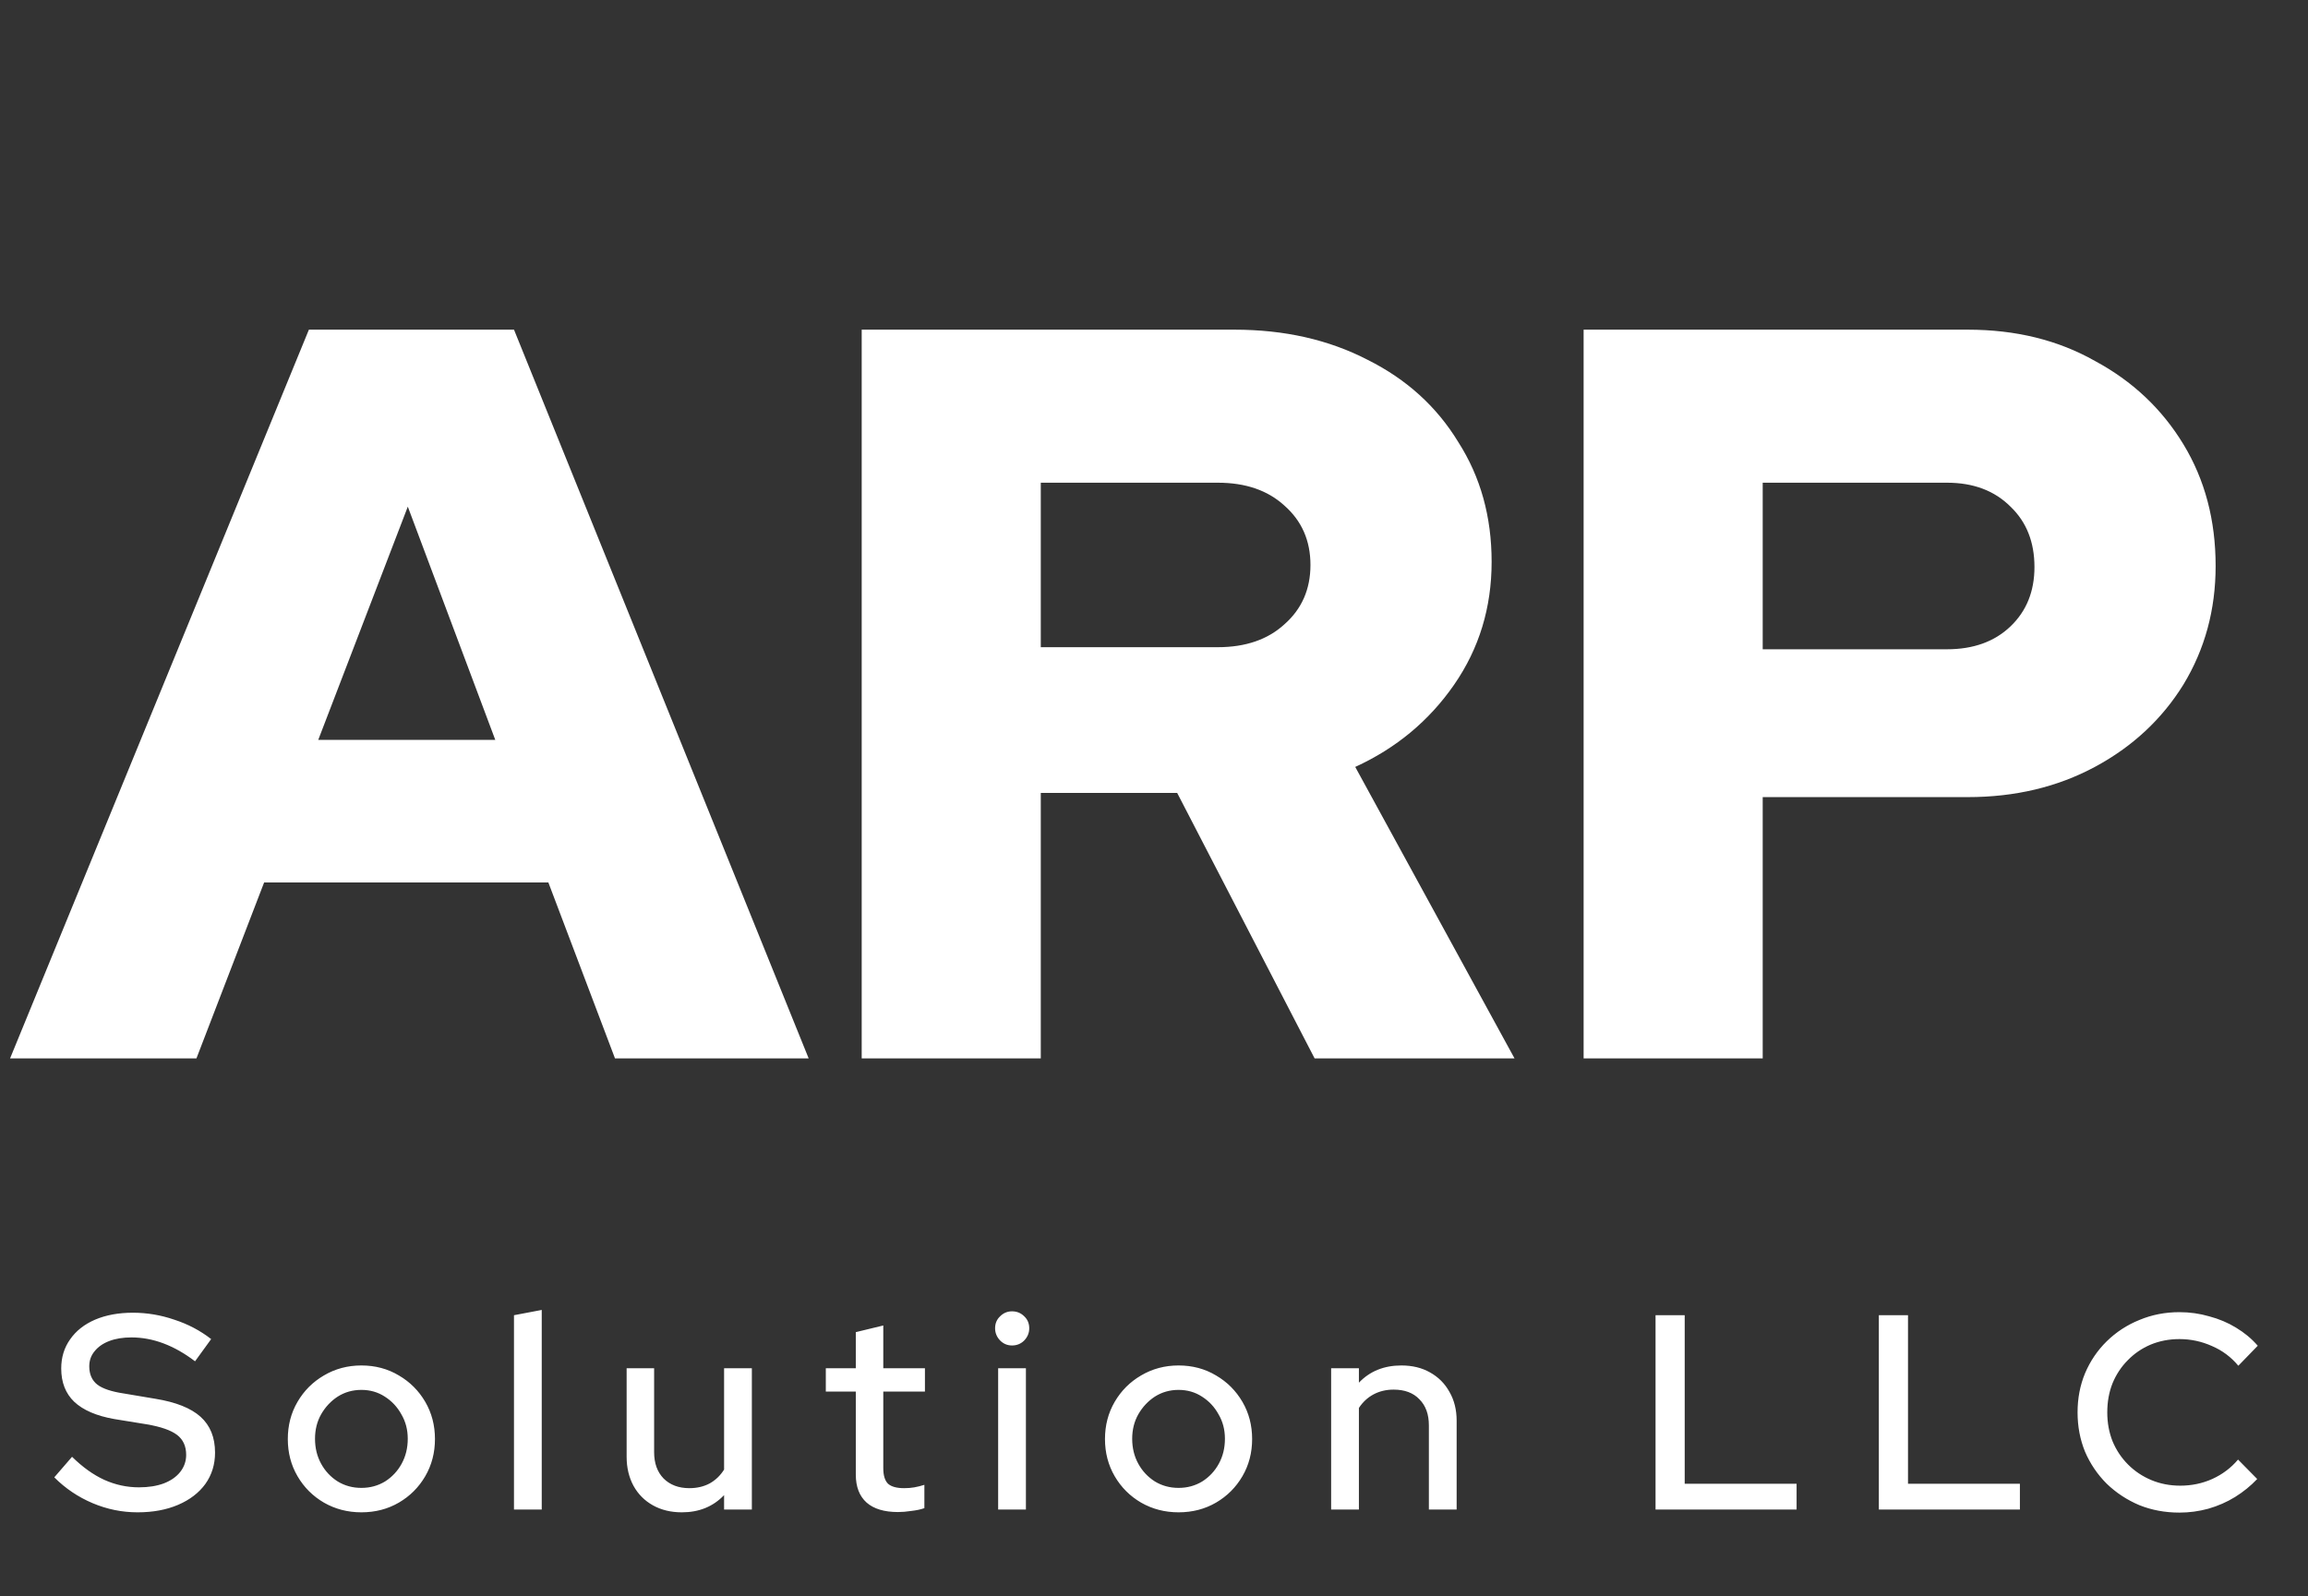
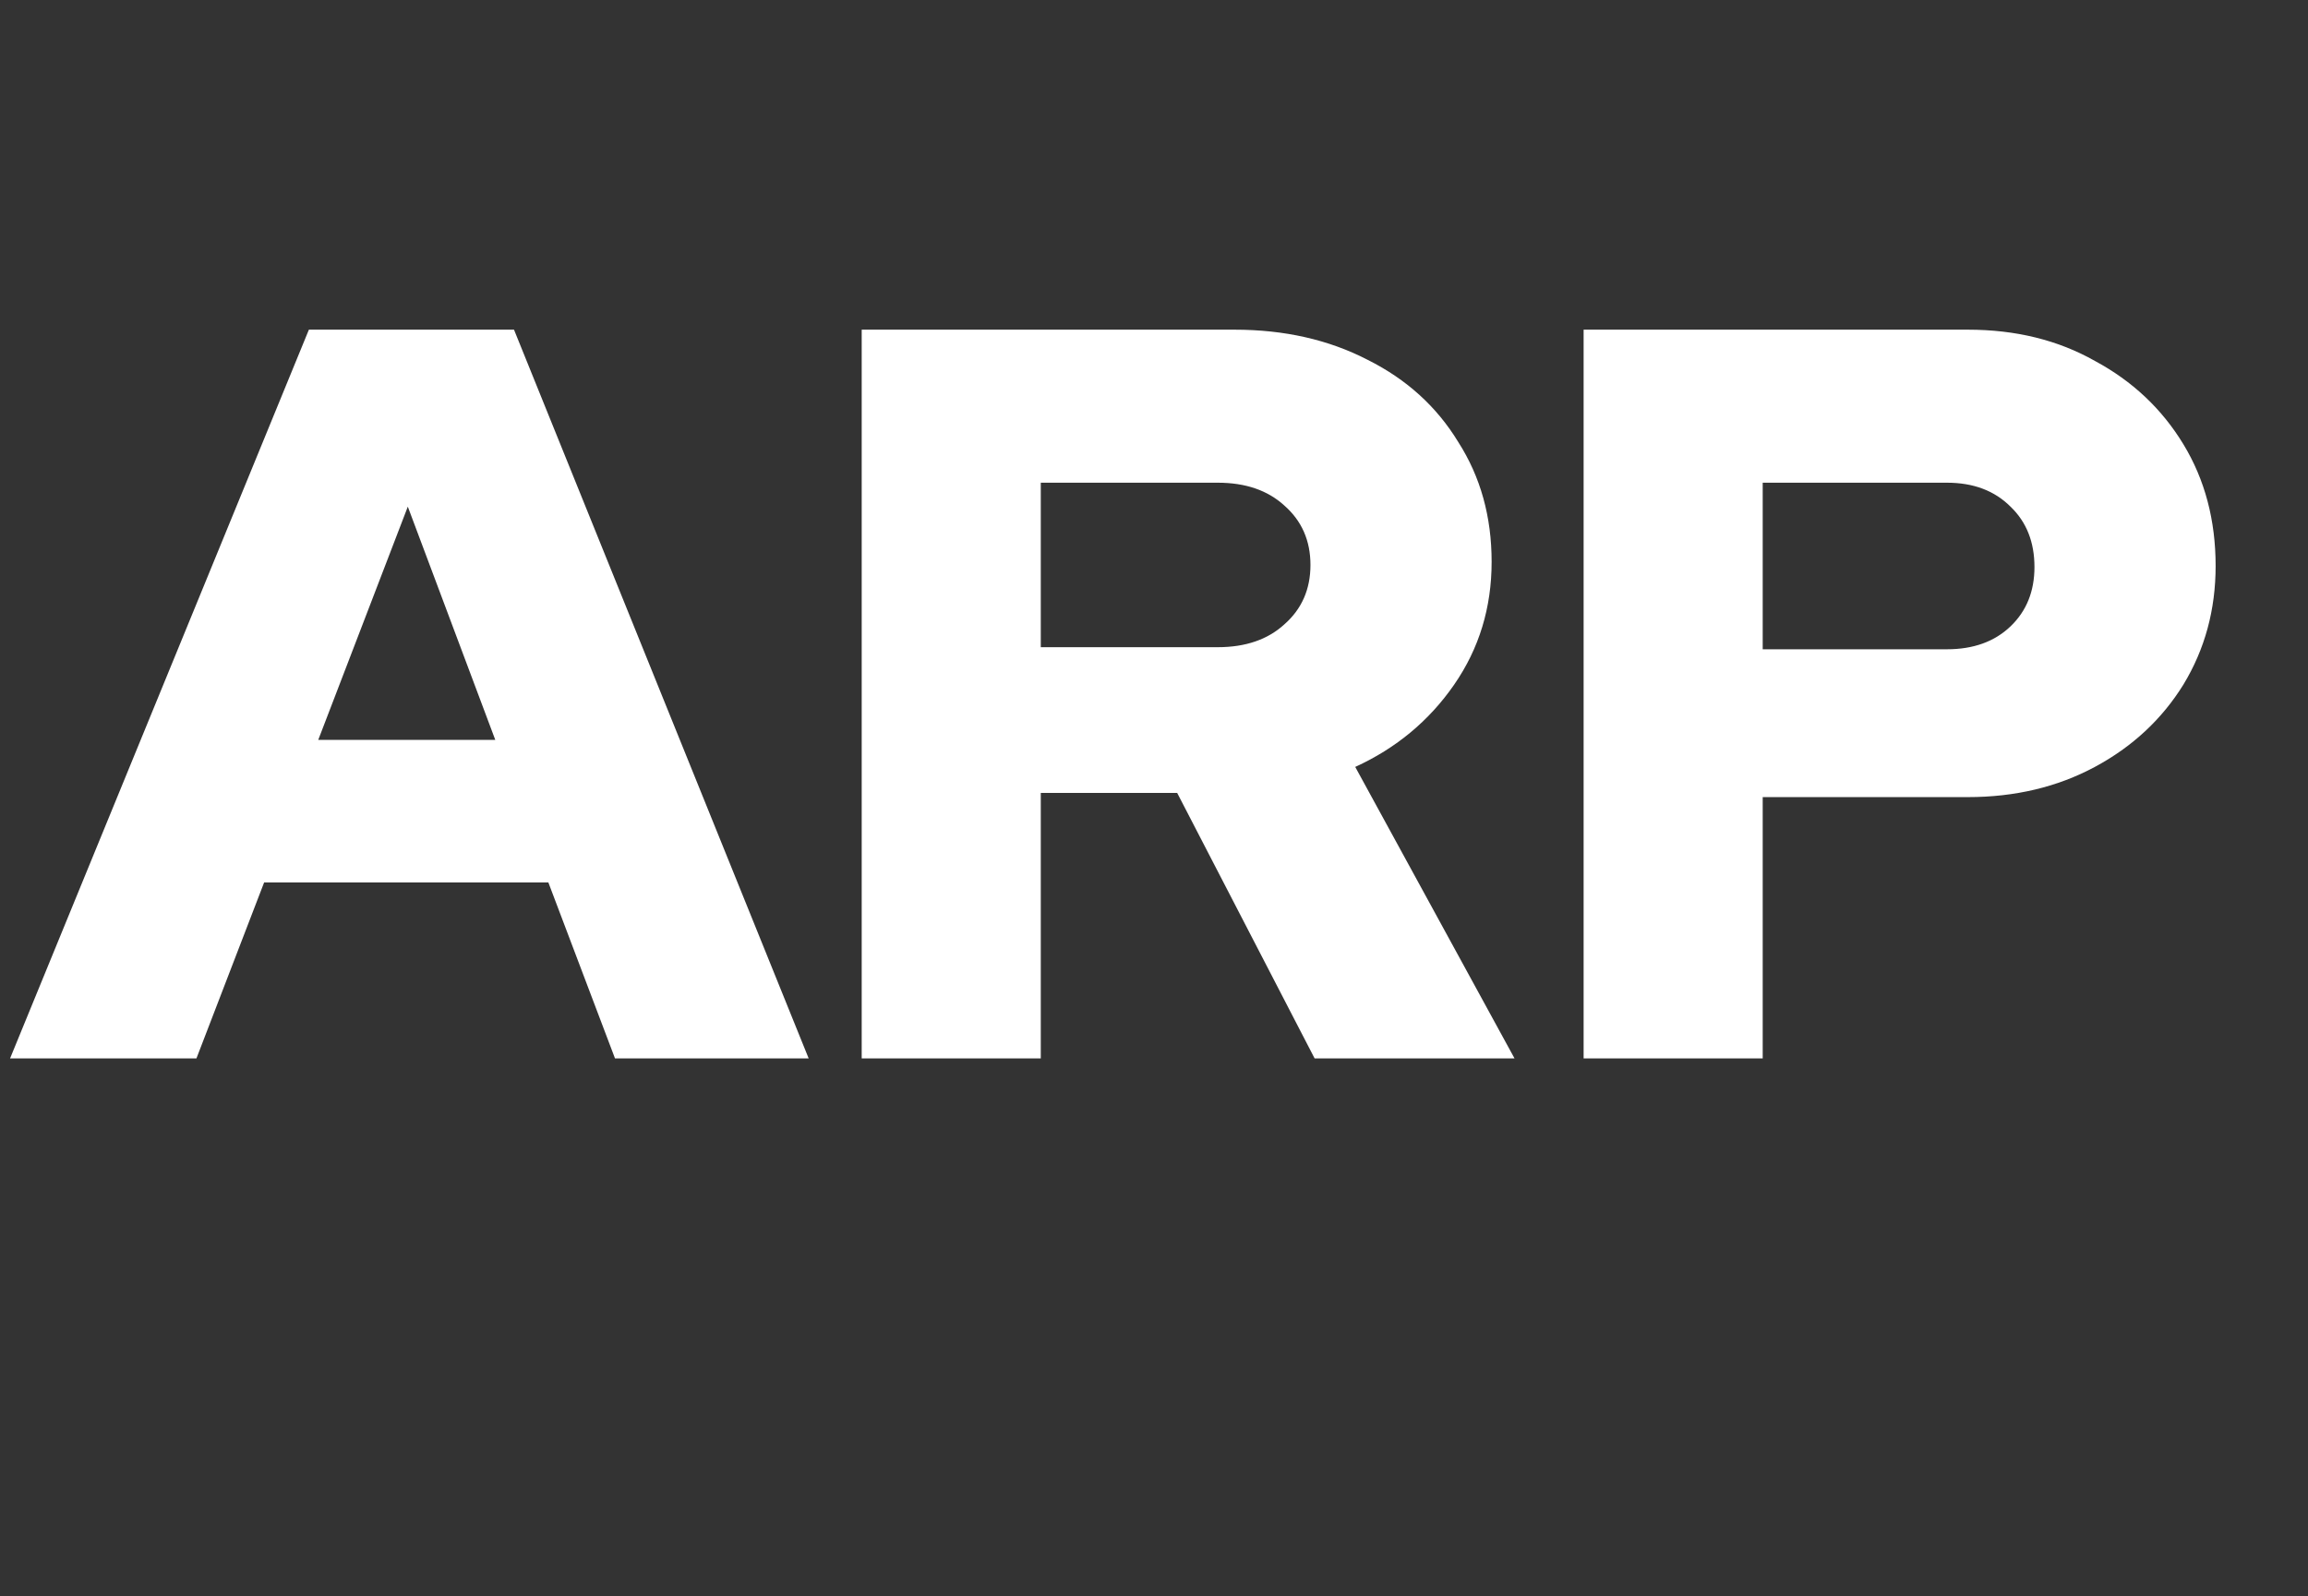
<svg xmlns="http://www.w3.org/2000/svg" width="133" height="92" viewBox="0 0 133 92" fill="none">
  <rect x="0" y="0" width="133" height="92" fill="#333333" stroke="none" />
-   <path d="M7.928 87.16C7.032 87.16 6.168 86.984 5.336 86.632C4.504 86.28 3.768 85.784 3.128 85.144L4.152 83.96C4.76 84.557 5.379 85 6.008 85.288C6.648 85.576 7.315 85.72 8.008 85.72C8.552 85.72 9.027 85.645 9.432 85.496C9.848 85.336 10.168 85.112 10.392 84.824C10.616 84.536 10.728 84.211 10.728 83.848C10.728 83.347 10.552 82.963 10.2 82.696C9.848 82.429 9.267 82.227 8.456 82.088L6.584 81.784C5.56 81.603 4.792 81.272 4.28 80.792C3.779 80.312 3.528 79.672 3.528 78.872C3.528 78.232 3.699 77.672 4.04 77.192C4.381 76.701 4.861 76.323 5.48 76.056C6.109 75.789 6.835 75.656 7.656 75.656C8.467 75.656 9.261 75.789 10.04 76.056C10.829 76.312 11.539 76.685 12.168 77.176L11.24 78.456C10.035 77.539 8.813 77.08 7.576 77.08C7.085 77.08 6.659 77.149 6.296 77.288C5.933 77.427 5.651 77.624 5.448 77.88C5.245 78.125 5.144 78.413 5.144 78.744C5.144 79.203 5.299 79.555 5.608 79.8C5.917 80.035 6.429 80.205 7.144 80.312L8.952 80.616C10.136 80.808 11.005 81.155 11.56 81.656C12.115 82.157 12.392 82.845 12.392 83.72C12.392 84.403 12.205 85.005 11.832 85.528C11.459 86.04 10.936 86.44 10.264 86.728C9.592 87.016 8.813 87.16 7.928 87.16ZM20.825 87.16C20.035 87.16 19.315 86.973 18.665 86.6C18.025 86.227 17.518 85.72 17.145 85.08C16.771 84.44 16.585 83.725 16.585 82.936C16.585 82.147 16.771 81.432 17.145 80.792C17.518 80.152 18.025 79.645 18.665 79.272C19.315 78.888 20.035 78.696 20.825 78.696C21.625 78.696 22.345 78.888 22.985 79.272C23.625 79.645 24.131 80.152 24.505 80.792C24.878 81.432 25.065 82.147 25.065 82.936C25.065 83.725 24.878 84.44 24.505 85.08C24.131 85.72 23.625 86.227 22.985 86.6C22.345 86.973 21.625 87.16 20.825 87.16ZM20.825 85.752C21.326 85.752 21.779 85.629 22.185 85.384C22.59 85.128 22.91 84.787 23.145 84.36C23.379 83.933 23.497 83.453 23.497 82.92C23.497 82.397 23.374 81.928 23.129 81.512C22.894 81.085 22.574 80.744 22.169 80.488C21.774 80.232 21.326 80.104 20.825 80.104C20.323 80.104 19.87 80.232 19.465 80.488C19.07 80.744 18.75 81.085 18.505 81.512C18.27 81.928 18.153 82.397 18.153 82.92C18.153 83.453 18.27 83.933 18.505 84.36C18.739 84.787 19.059 85.128 19.465 85.384C19.87 85.629 20.323 85.752 20.825 85.752ZM29.618 87V75.8L31.218 75.496V87H29.618ZM39.294 87.16C38.665 87.16 38.11 87.027 37.63 86.76C37.15 86.493 36.777 86.12 36.51 85.64C36.243 85.149 36.11 84.589 36.11 83.96V78.856H37.694V83.688C37.694 84.328 37.876 84.835 38.238 85.208C38.611 85.581 39.108 85.768 39.726 85.768C40.163 85.768 40.553 85.677 40.894 85.496C41.236 85.304 41.513 85.037 41.726 84.696V78.856H43.326V87H41.726V86.168C41.097 86.829 40.286 87.16 39.294 87.16ZM51.748 87.144C50.959 87.144 50.356 86.963 49.94 86.6C49.524 86.227 49.316 85.688 49.316 84.984V80.2H47.588V78.856H49.316V76.776L50.9 76.392V78.856H53.3V80.2H50.9V84.616C50.9 85.032 50.991 85.331 51.172 85.512C51.364 85.683 51.674 85.768 52.1 85.768C52.324 85.768 52.522 85.752 52.692 85.72C52.874 85.688 53.066 85.64 53.268 85.576V86.92C53.055 86.995 52.804 87.048 52.516 87.08C52.239 87.123 51.983 87.144 51.748 87.144ZM57.519 87V78.856H59.119V87H57.519ZM58.319 77.544C58.052 77.544 57.823 77.448 57.631 77.256C57.439 77.053 57.343 76.819 57.343 76.552C57.343 76.275 57.439 76.045 57.631 75.864C57.823 75.672 58.052 75.576 58.319 75.576C58.596 75.576 58.831 75.672 59.023 75.864C59.215 76.045 59.311 76.275 59.311 76.552C59.311 76.819 59.215 77.053 59.023 77.256C58.831 77.448 58.596 77.544 58.319 77.544ZM67.915 87.16C67.126 87.16 66.406 86.973 65.755 86.6C65.115 86.227 64.609 85.72 64.235 85.08C63.862 84.44 63.675 83.725 63.675 82.936C63.675 82.147 63.862 81.432 64.235 80.792C64.609 80.152 65.115 79.645 65.755 79.272C66.406 78.888 67.126 78.696 67.915 78.696C68.715 78.696 69.435 78.888 70.075 79.272C70.715 79.645 71.222 80.152 71.595 80.792C71.969 81.432 72.155 82.147 72.155 82.936C72.155 83.725 71.969 84.44 71.595 85.08C71.222 85.72 70.715 86.227 70.075 86.6C69.435 86.973 68.715 87.16 67.915 87.16ZM67.915 85.752C68.417 85.752 68.87 85.629 69.275 85.384C69.681 85.128 70.001 84.787 70.235 84.36C70.47 83.933 70.587 83.453 70.587 82.92C70.587 82.397 70.465 81.928 70.219 81.512C69.985 81.085 69.665 80.744 69.259 80.488C68.865 80.232 68.417 80.104 67.915 80.104C67.414 80.104 66.961 80.232 66.555 80.488C66.161 80.744 65.841 81.085 65.595 81.512C65.361 81.928 65.243 82.397 65.243 82.92C65.243 83.453 65.361 83.933 65.595 84.36C65.83 84.787 66.15 85.128 66.555 85.384C66.961 85.629 67.414 85.752 67.915 85.752ZM76.708 87V78.856H78.308V79.688C78.938 79.027 79.754 78.696 80.756 78.696C81.386 78.696 81.935 78.829 82.404 79.096C82.884 79.363 83.258 79.736 83.524 80.216C83.802 80.696 83.94 81.251 83.94 81.88V87H82.34V82.152C82.34 81.512 82.159 81.011 81.796 80.648C81.444 80.275 80.948 80.088 80.308 80.088C79.882 80.088 79.498 80.179 79.156 80.36C78.815 80.541 78.532 80.803 78.308 81.144V87H76.708ZM95.402 87V75.8H97.082V85.512H103.53V87H95.402ZM108.27 87V75.8H109.95V85.512H116.398V87H108.27ZM125.593 87.176C124.761 87.176 123.988 87.032 123.273 86.744C122.569 86.445 121.945 86.035 121.401 85.512C120.868 84.979 120.452 84.365 120.153 83.672C119.865 82.968 119.721 82.211 119.721 81.4C119.721 80.589 119.865 79.837 120.153 79.144C120.452 78.44 120.868 77.827 121.401 77.304C121.945 76.771 122.574 76.36 123.289 76.072C124.004 75.773 124.772 75.624 125.593 75.624C126.18 75.624 126.75 75.704 127.305 75.864C127.87 76.013 128.388 76.232 128.857 76.52C129.337 76.808 129.753 77.155 130.105 77.56L128.985 78.712C128.569 78.211 128.062 77.832 127.465 77.576C126.868 77.309 126.244 77.176 125.593 77.176C124.996 77.176 124.441 77.283 123.929 77.496C123.428 77.709 122.99 78.008 122.617 78.392C122.244 78.765 121.95 79.208 121.737 79.72C121.534 80.232 121.433 80.792 121.433 81.4C121.433 81.997 121.534 82.552 121.737 83.064C121.95 83.576 122.249 84.024 122.633 84.408C123.017 84.792 123.465 85.091 123.977 85.304C124.489 85.517 125.044 85.624 125.641 85.624C126.292 85.624 126.905 85.496 127.481 85.24C128.068 84.973 128.564 84.6 128.969 84.12L130.073 85.24C129.7 85.635 129.273 85.981 128.793 86.28C128.324 86.568 127.812 86.792 127.257 86.952C126.713 87.101 126.158 87.176 125.593 87.176Z" fill="white" />
  <path d="M0.58 61L17.8 19H29.62L46.6 61H35.44L31.6 50.86H15.22L11.32 61H0.58ZM18.34 42.64H28.54L23.5 29.2L18.34 42.64ZM49.656 61V19H71.136C74.016 19 76.576 19.58 78.816 20.74C81.056 21.86 82.796 23.44 84.036 25.48C85.316 27.48 85.956 29.78 85.956 32.38C85.956 35.02 85.236 37.38 83.796 39.46C82.356 41.54 80.456 43.12 78.096 44.2L87.276 61H75.756L67.836 45.7H59.976V61H49.656ZM59.976 37.3H70.176C71.776 37.3 73.056 36.86 74.016 35.98C75.016 35.1 75.516 33.96 75.516 32.56C75.516 31.16 75.016 30.02 74.016 29.14C73.056 28.26 71.776 27.82 70.176 27.82H59.976V37.3ZM91.257 61V19H113.397C116.157 19 118.597 19.6 120.717 20.8C122.877 21.96 124.577 23.56 125.817 25.6C127.057 27.64 127.677 29.98 127.677 32.62C127.677 35.14 127.057 37.42 125.817 39.46C124.577 41.46 122.877 43.04 120.717 44.2C118.557 45.36 116.117 45.94 113.397 45.94H101.577V61H91.257ZM101.577 37.42H112.197C113.717 37.42 114.937 36.98 115.857 36.1C116.777 35.22 117.237 34.08 117.237 32.68C117.237 31.24 116.777 30.08 115.857 29.2C114.937 28.28 113.717 27.82 112.197 27.82H101.577V37.42Z" fill="white" />
</svg>